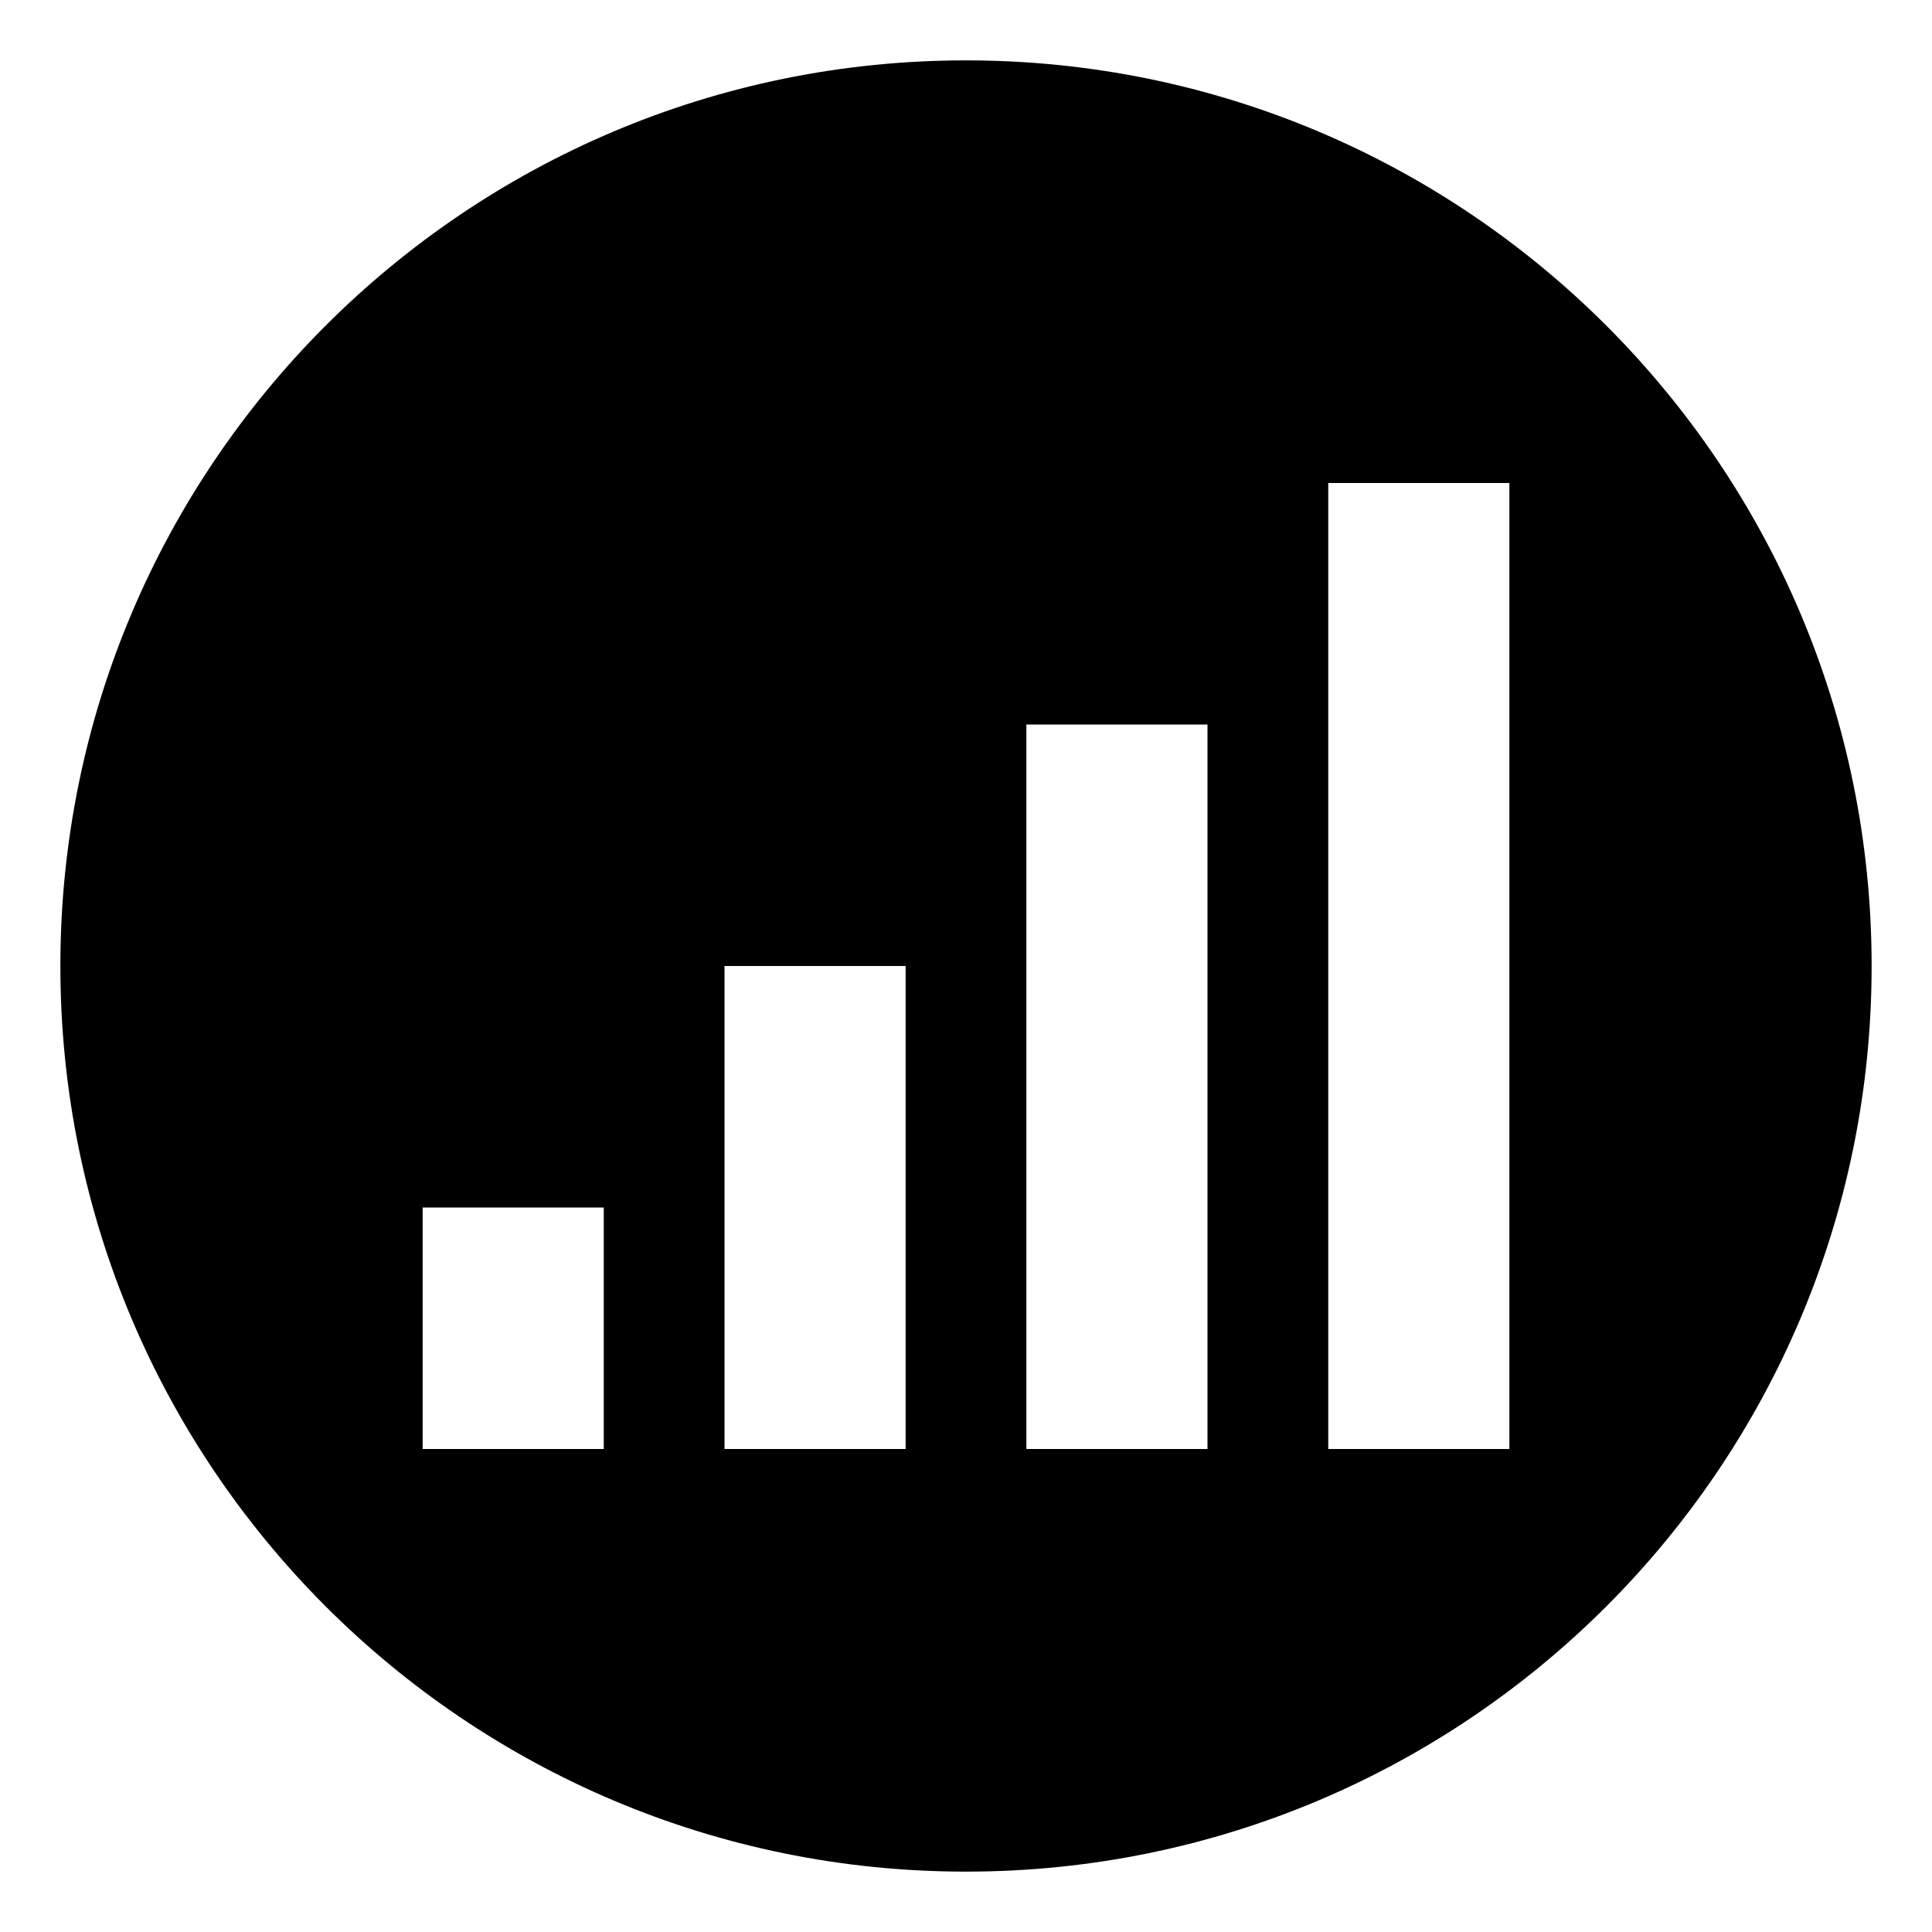
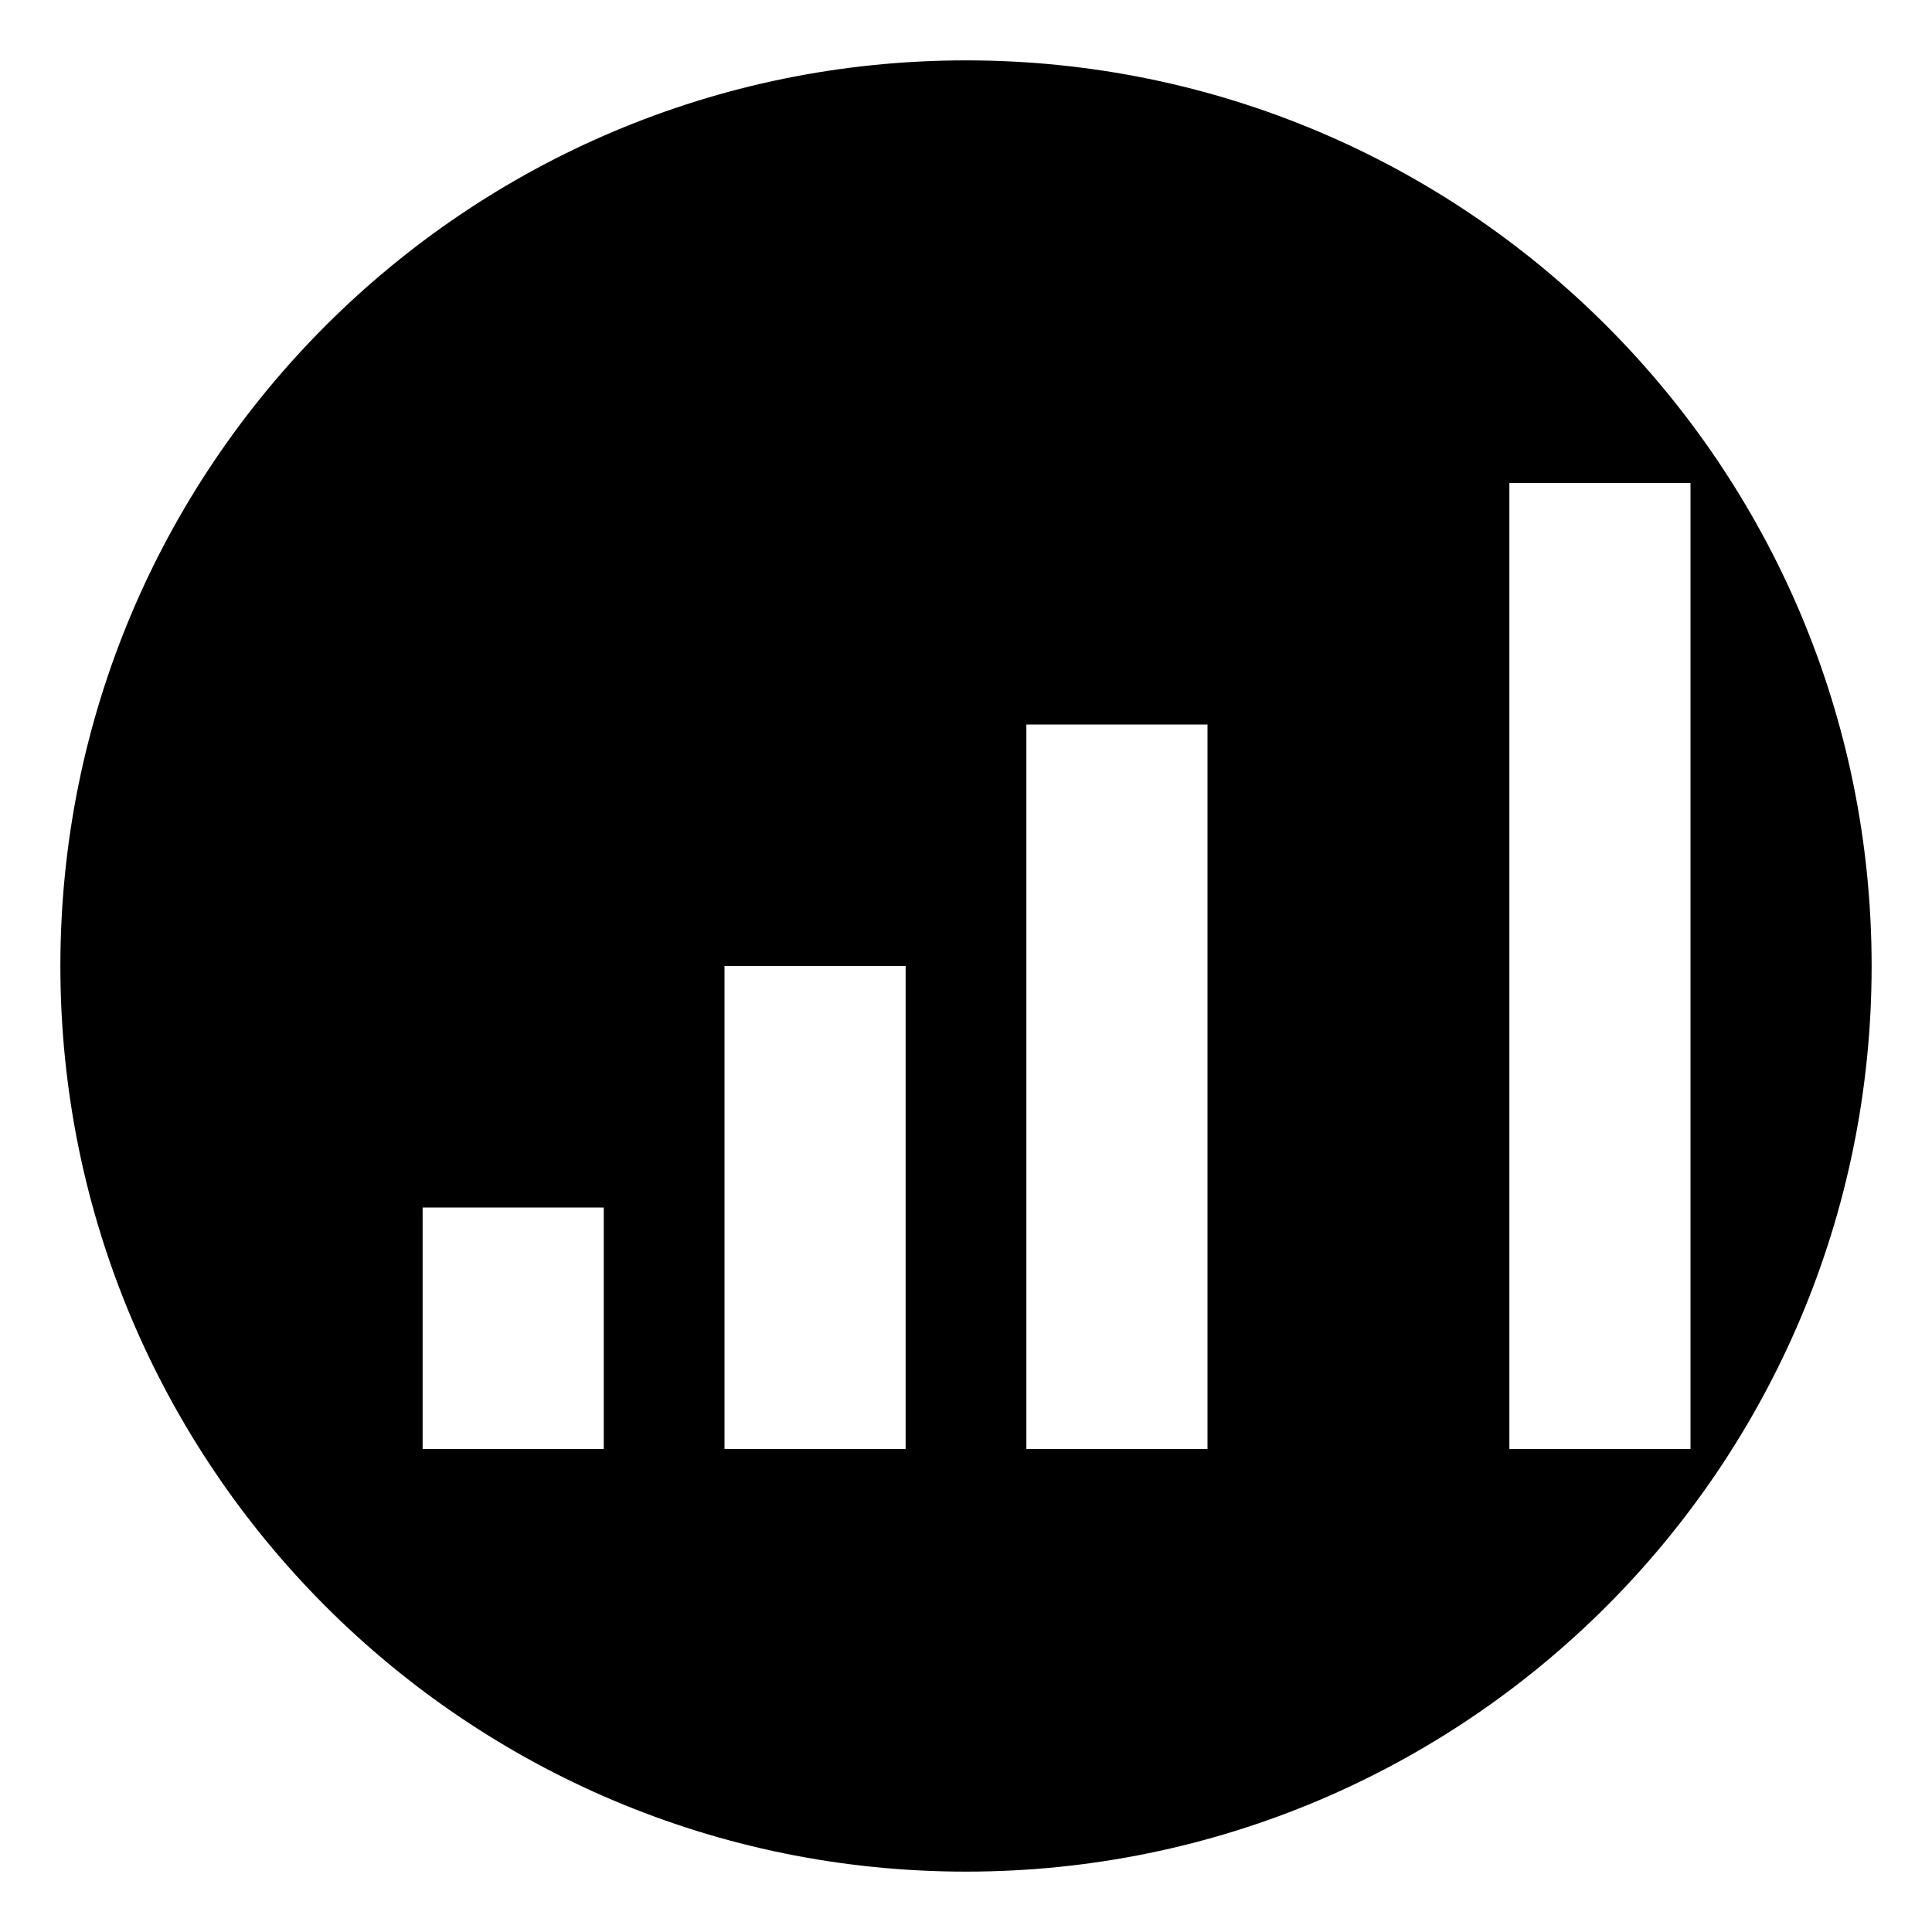
<svg xmlns="http://www.w3.org/2000/svg" viewBox="0 0 64 64" enable-background="new 0 0 64 64">
-   <path d="m32 2c-16.568 0-30 13.432-30 30s13.432 30 30 30 30-13.432 30-30-13.432-30-30-30m-12 46h-6v-8h6v8m10 0h-6v-16h6v16m10 0h-6v-24h6v24m10 0h-6v-32h6v32" />
+   <path d="m32 2c-16.568 0-30 13.432-30 30s13.432 30 30 30 30-13.432 30-30-13.432-30-30-30m-12 46h-6v-8h6v8m10 0h-6v-16h6v16m10 0h-6v-24h6v24m10 0v-32h6v32" />
</svg>